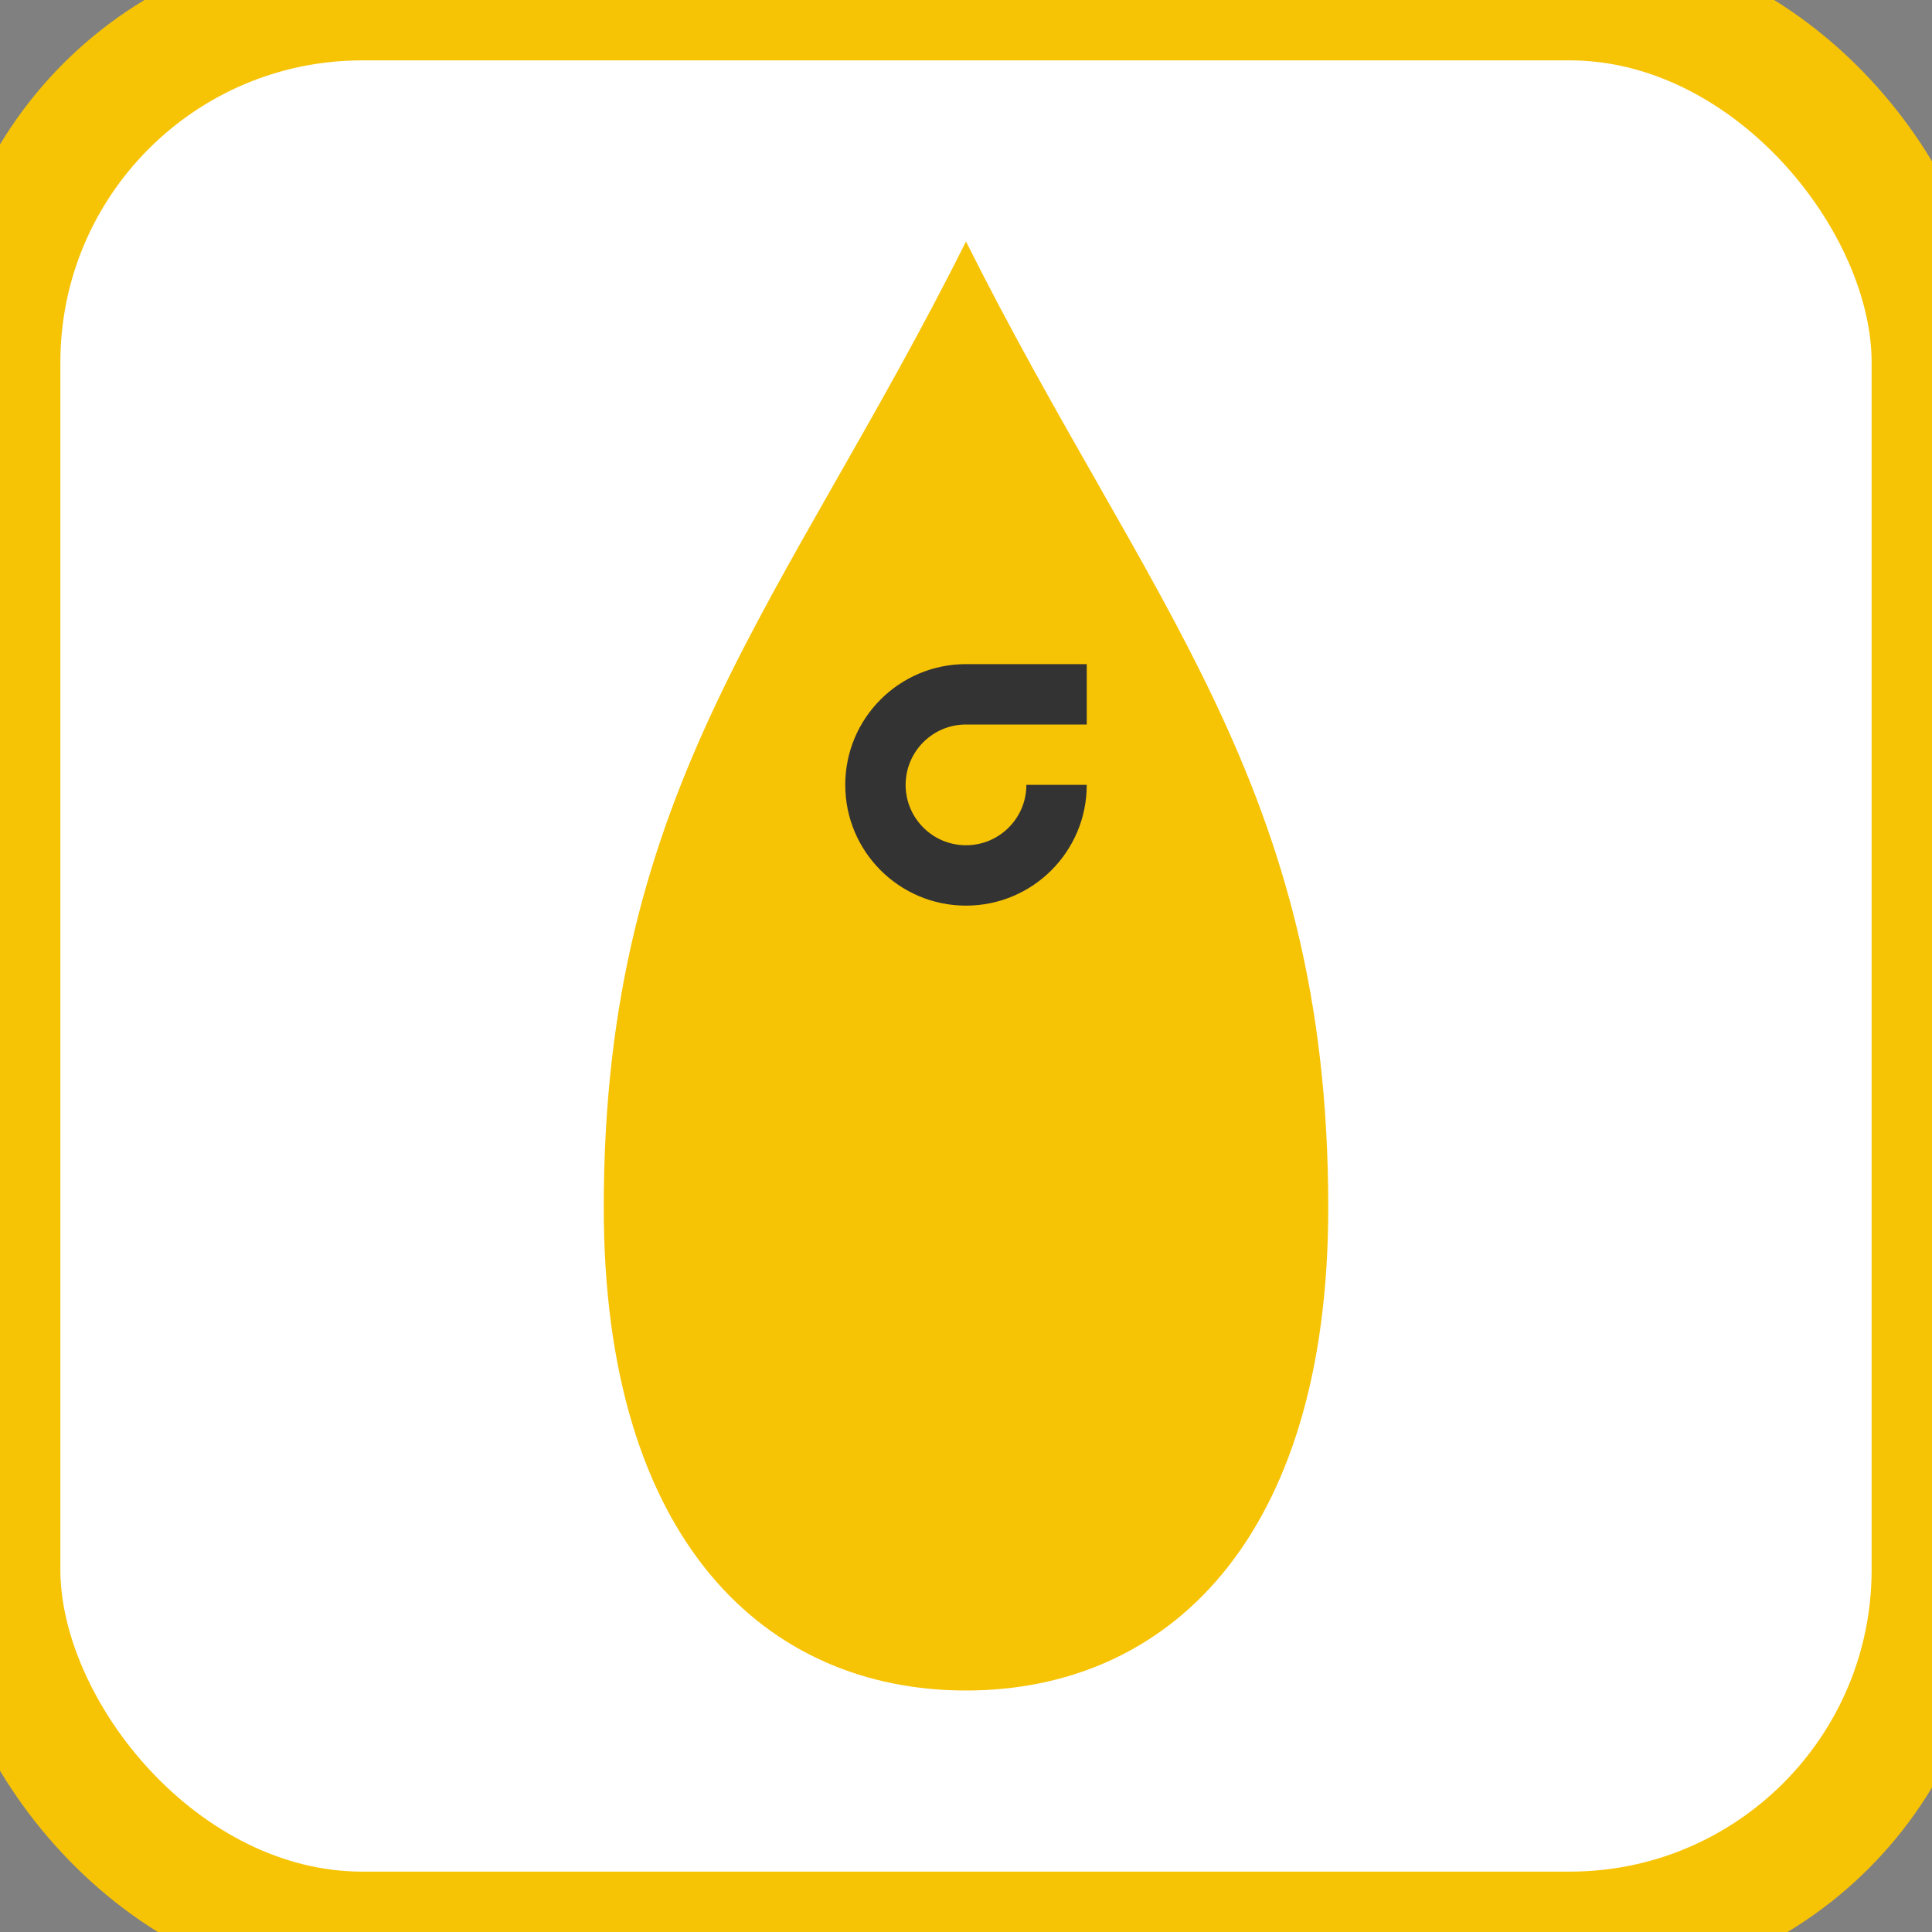
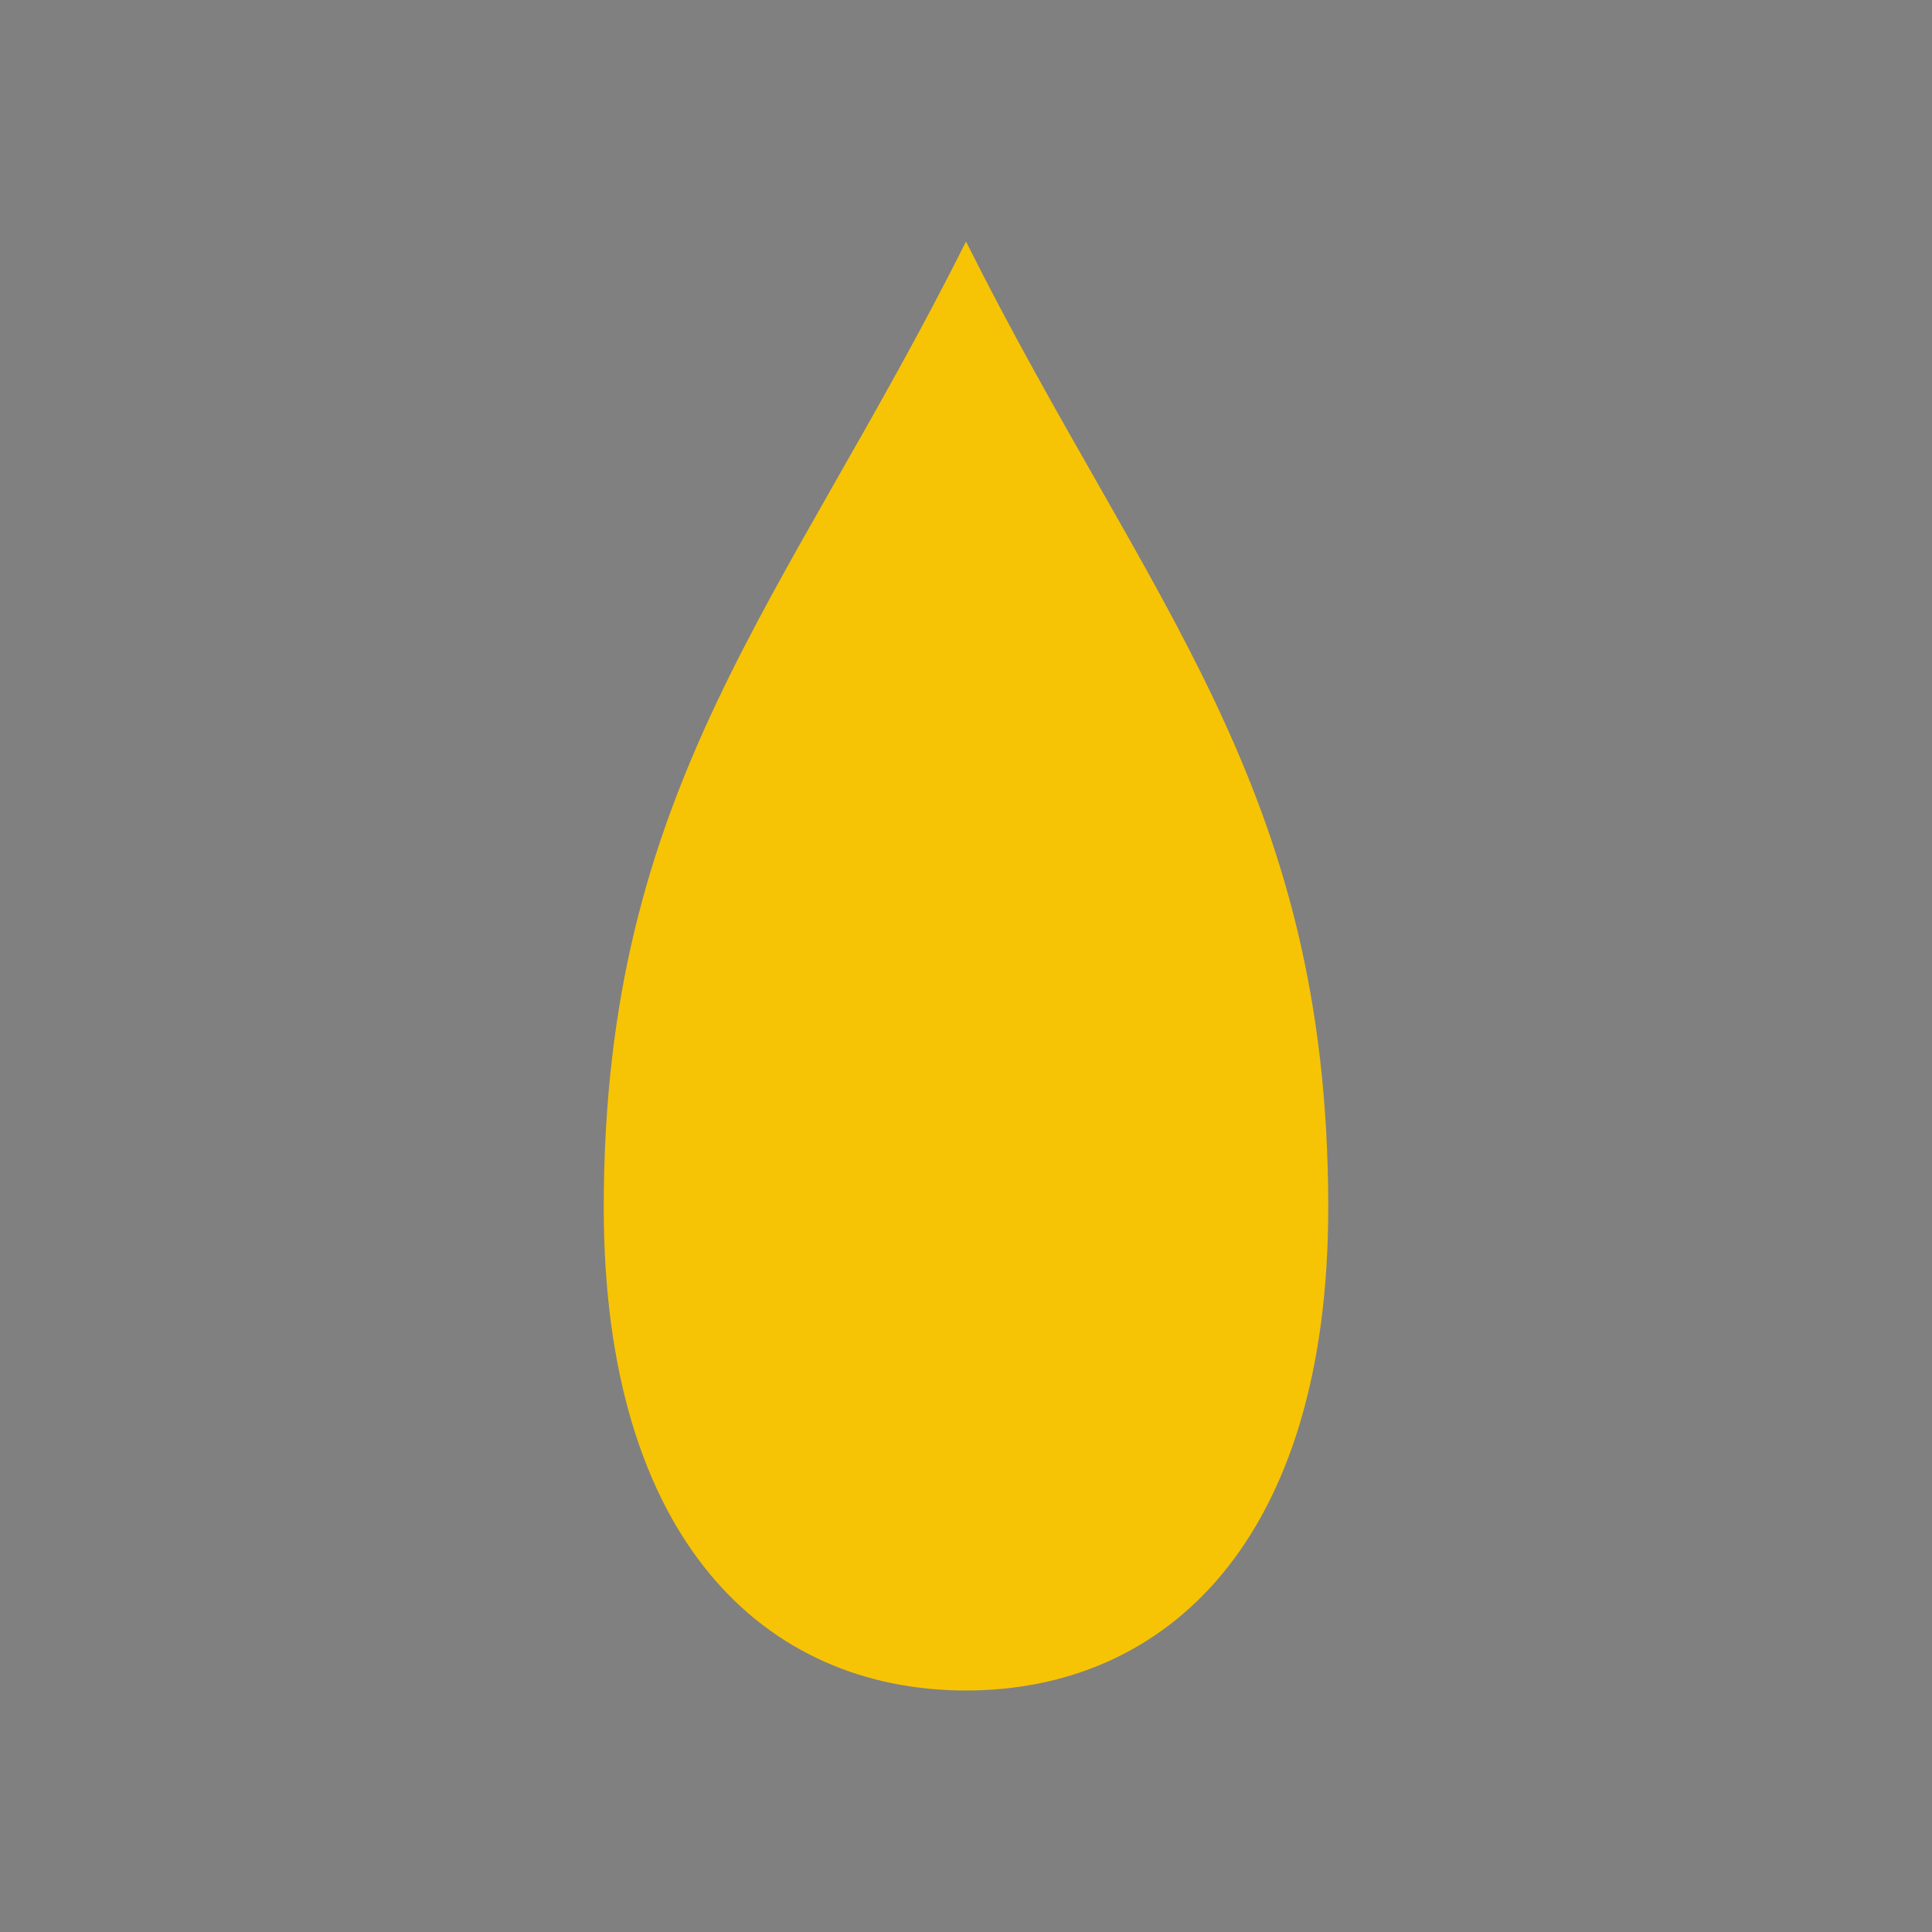
<svg xmlns="http://www.w3.org/2000/svg" viewBox="0 0 32 32" width="32" height="32">
  <rect x="0" y="0" width="32" height="32" fill="#808080" stroke="none" />
-   <rect width="100%" height="100%" rx="6" ry="6" fill="#fff" stroke="#f7c305" stroke-width="2" />
  <path d="M16,4 C13,10 10,13 10,20 C10,25.523 12.686,28 16,28 C19.314,28 22,25.523 22,20 C22,13 19,10 16,4 C14,10 12,13 12,20 C12,21.657 13.343,23 16,23 C18.657,23 20,21.657 20,20 C20,16 18.5,14 16,9 C13.5,14 12,16 12,20 Z" fill="#f7c305" />
-   <path d="M16,11 C14.895,11 14,11.895 14,13 C14,14.105 14.895,15 16,15 C17.105,15 18,14.105 18,13 L17,13 C17,13.552 16.552,14 16,14 C15.448,14 15,13.552 15,13 C15,12.448 15.448,12 16,12 L18,12 L18,11 L16,11 Z" fill="#333" />
</svg>